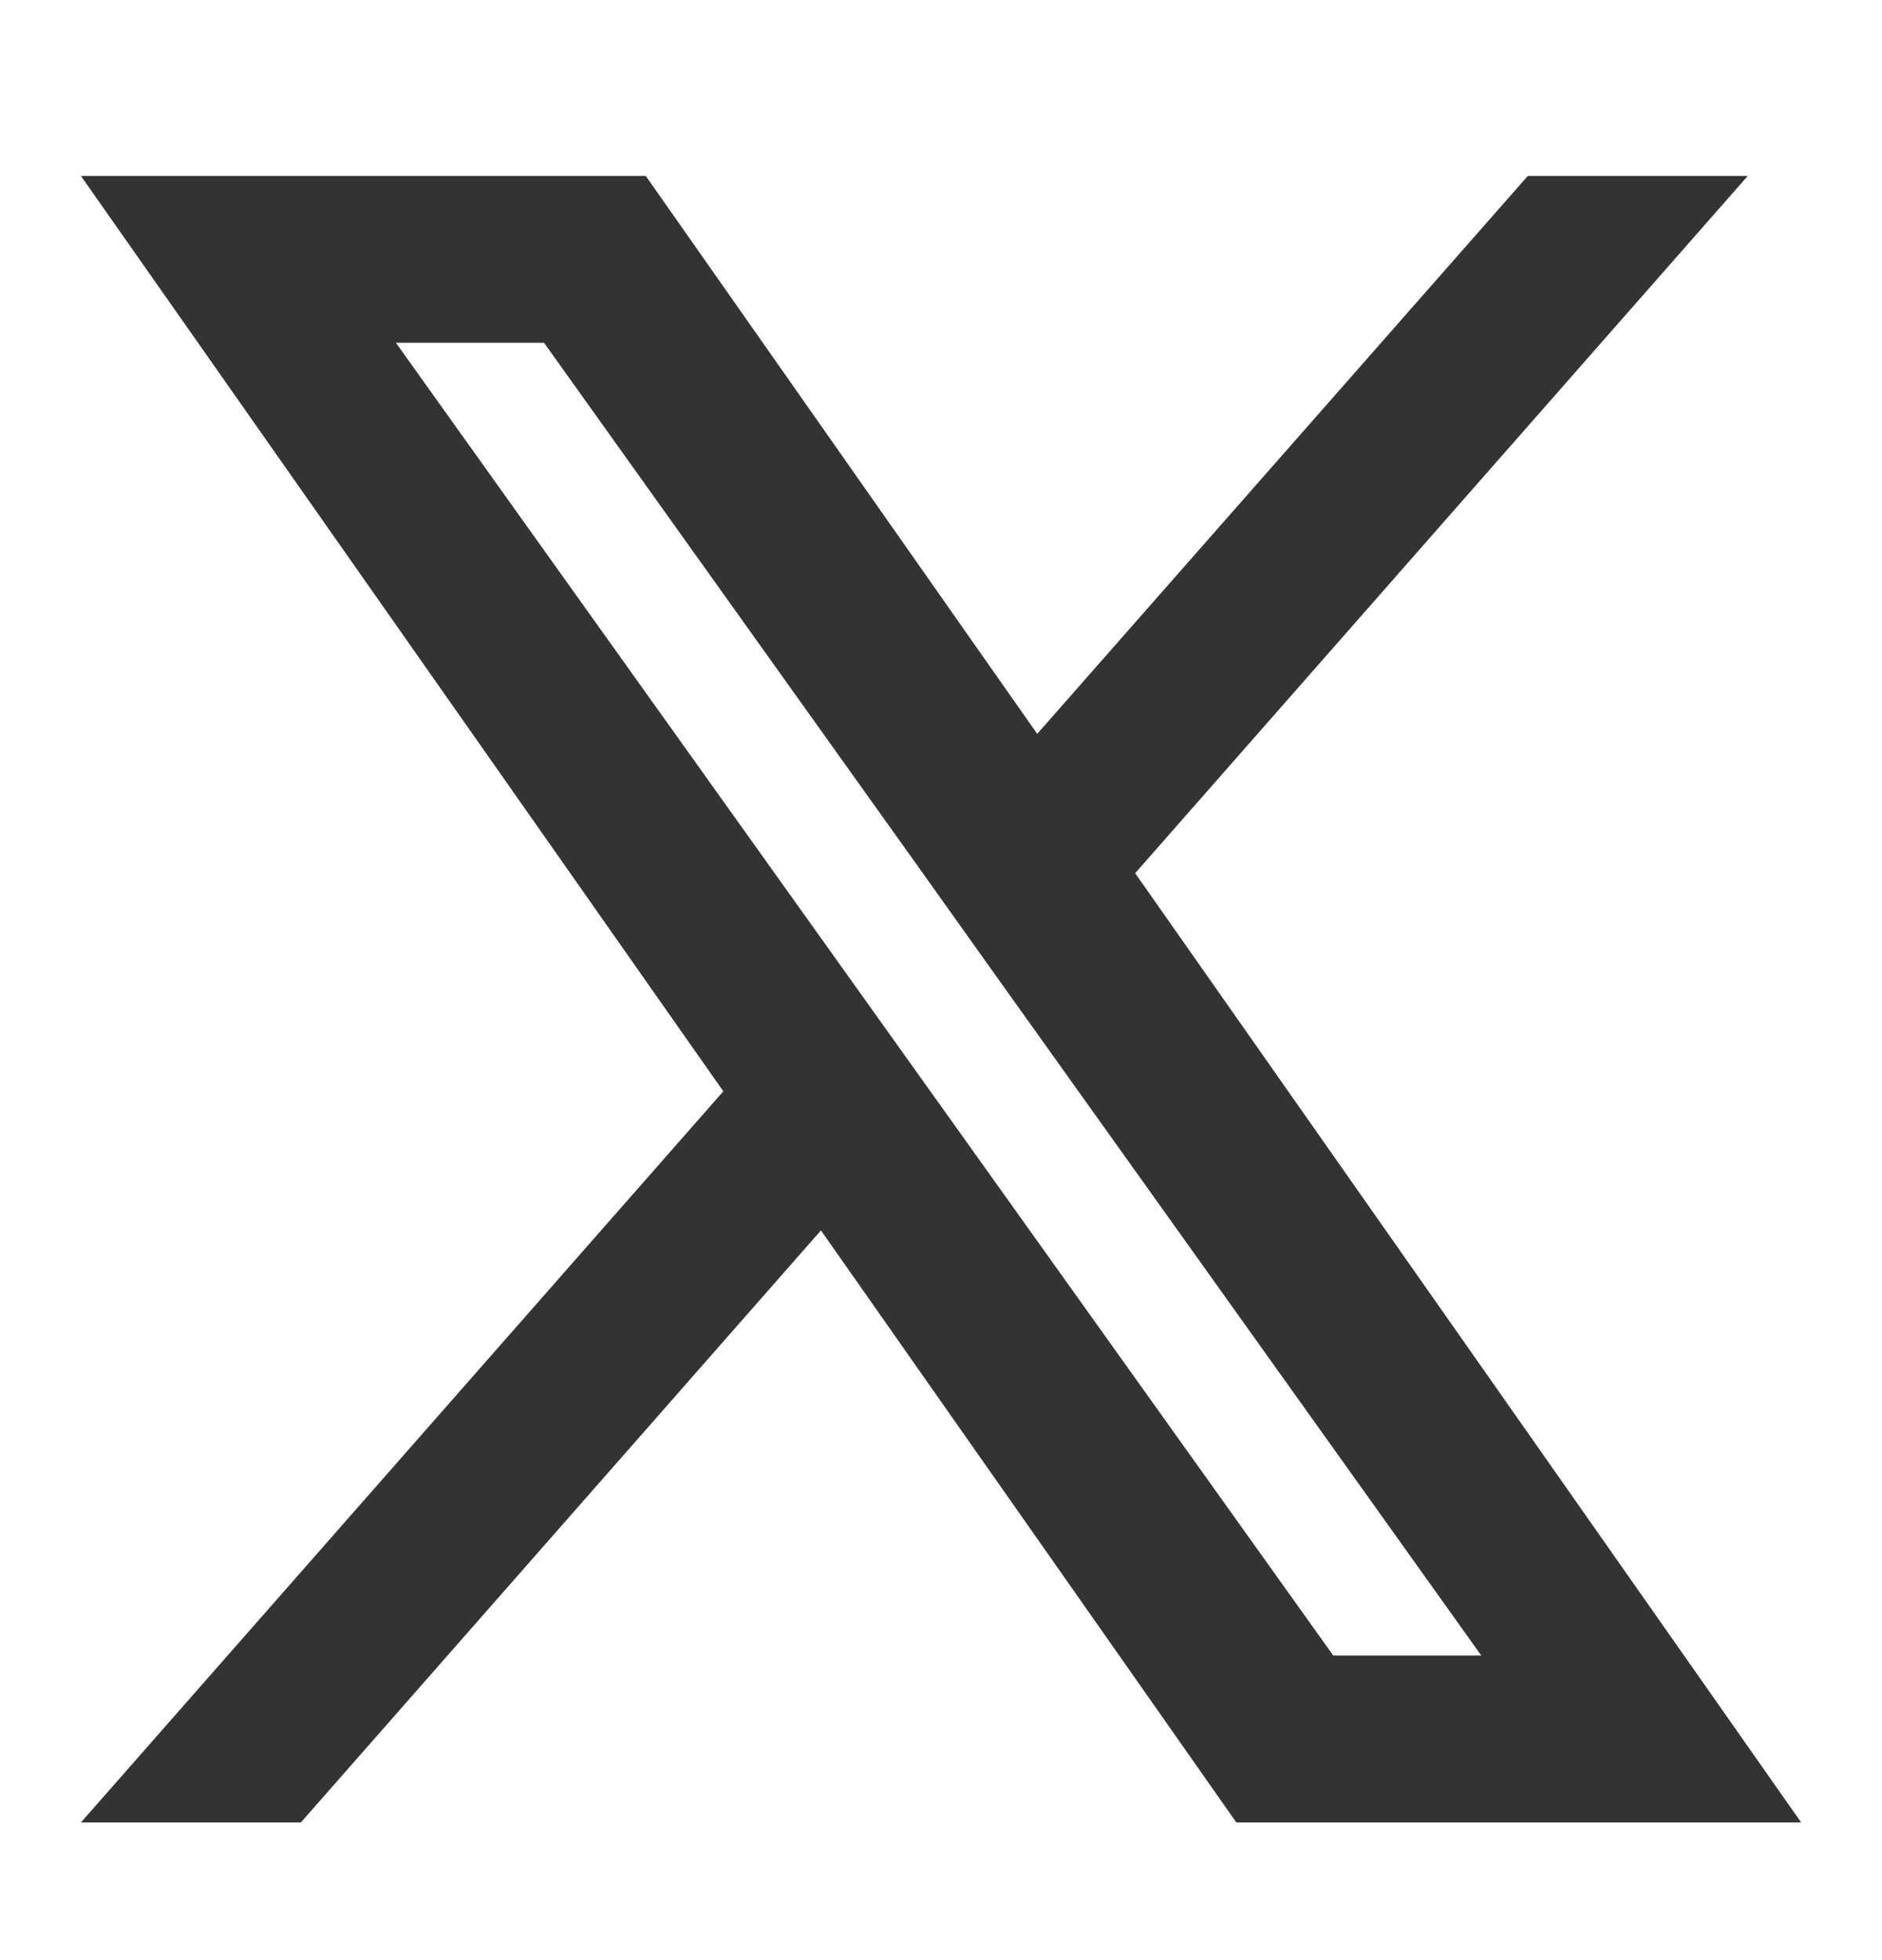
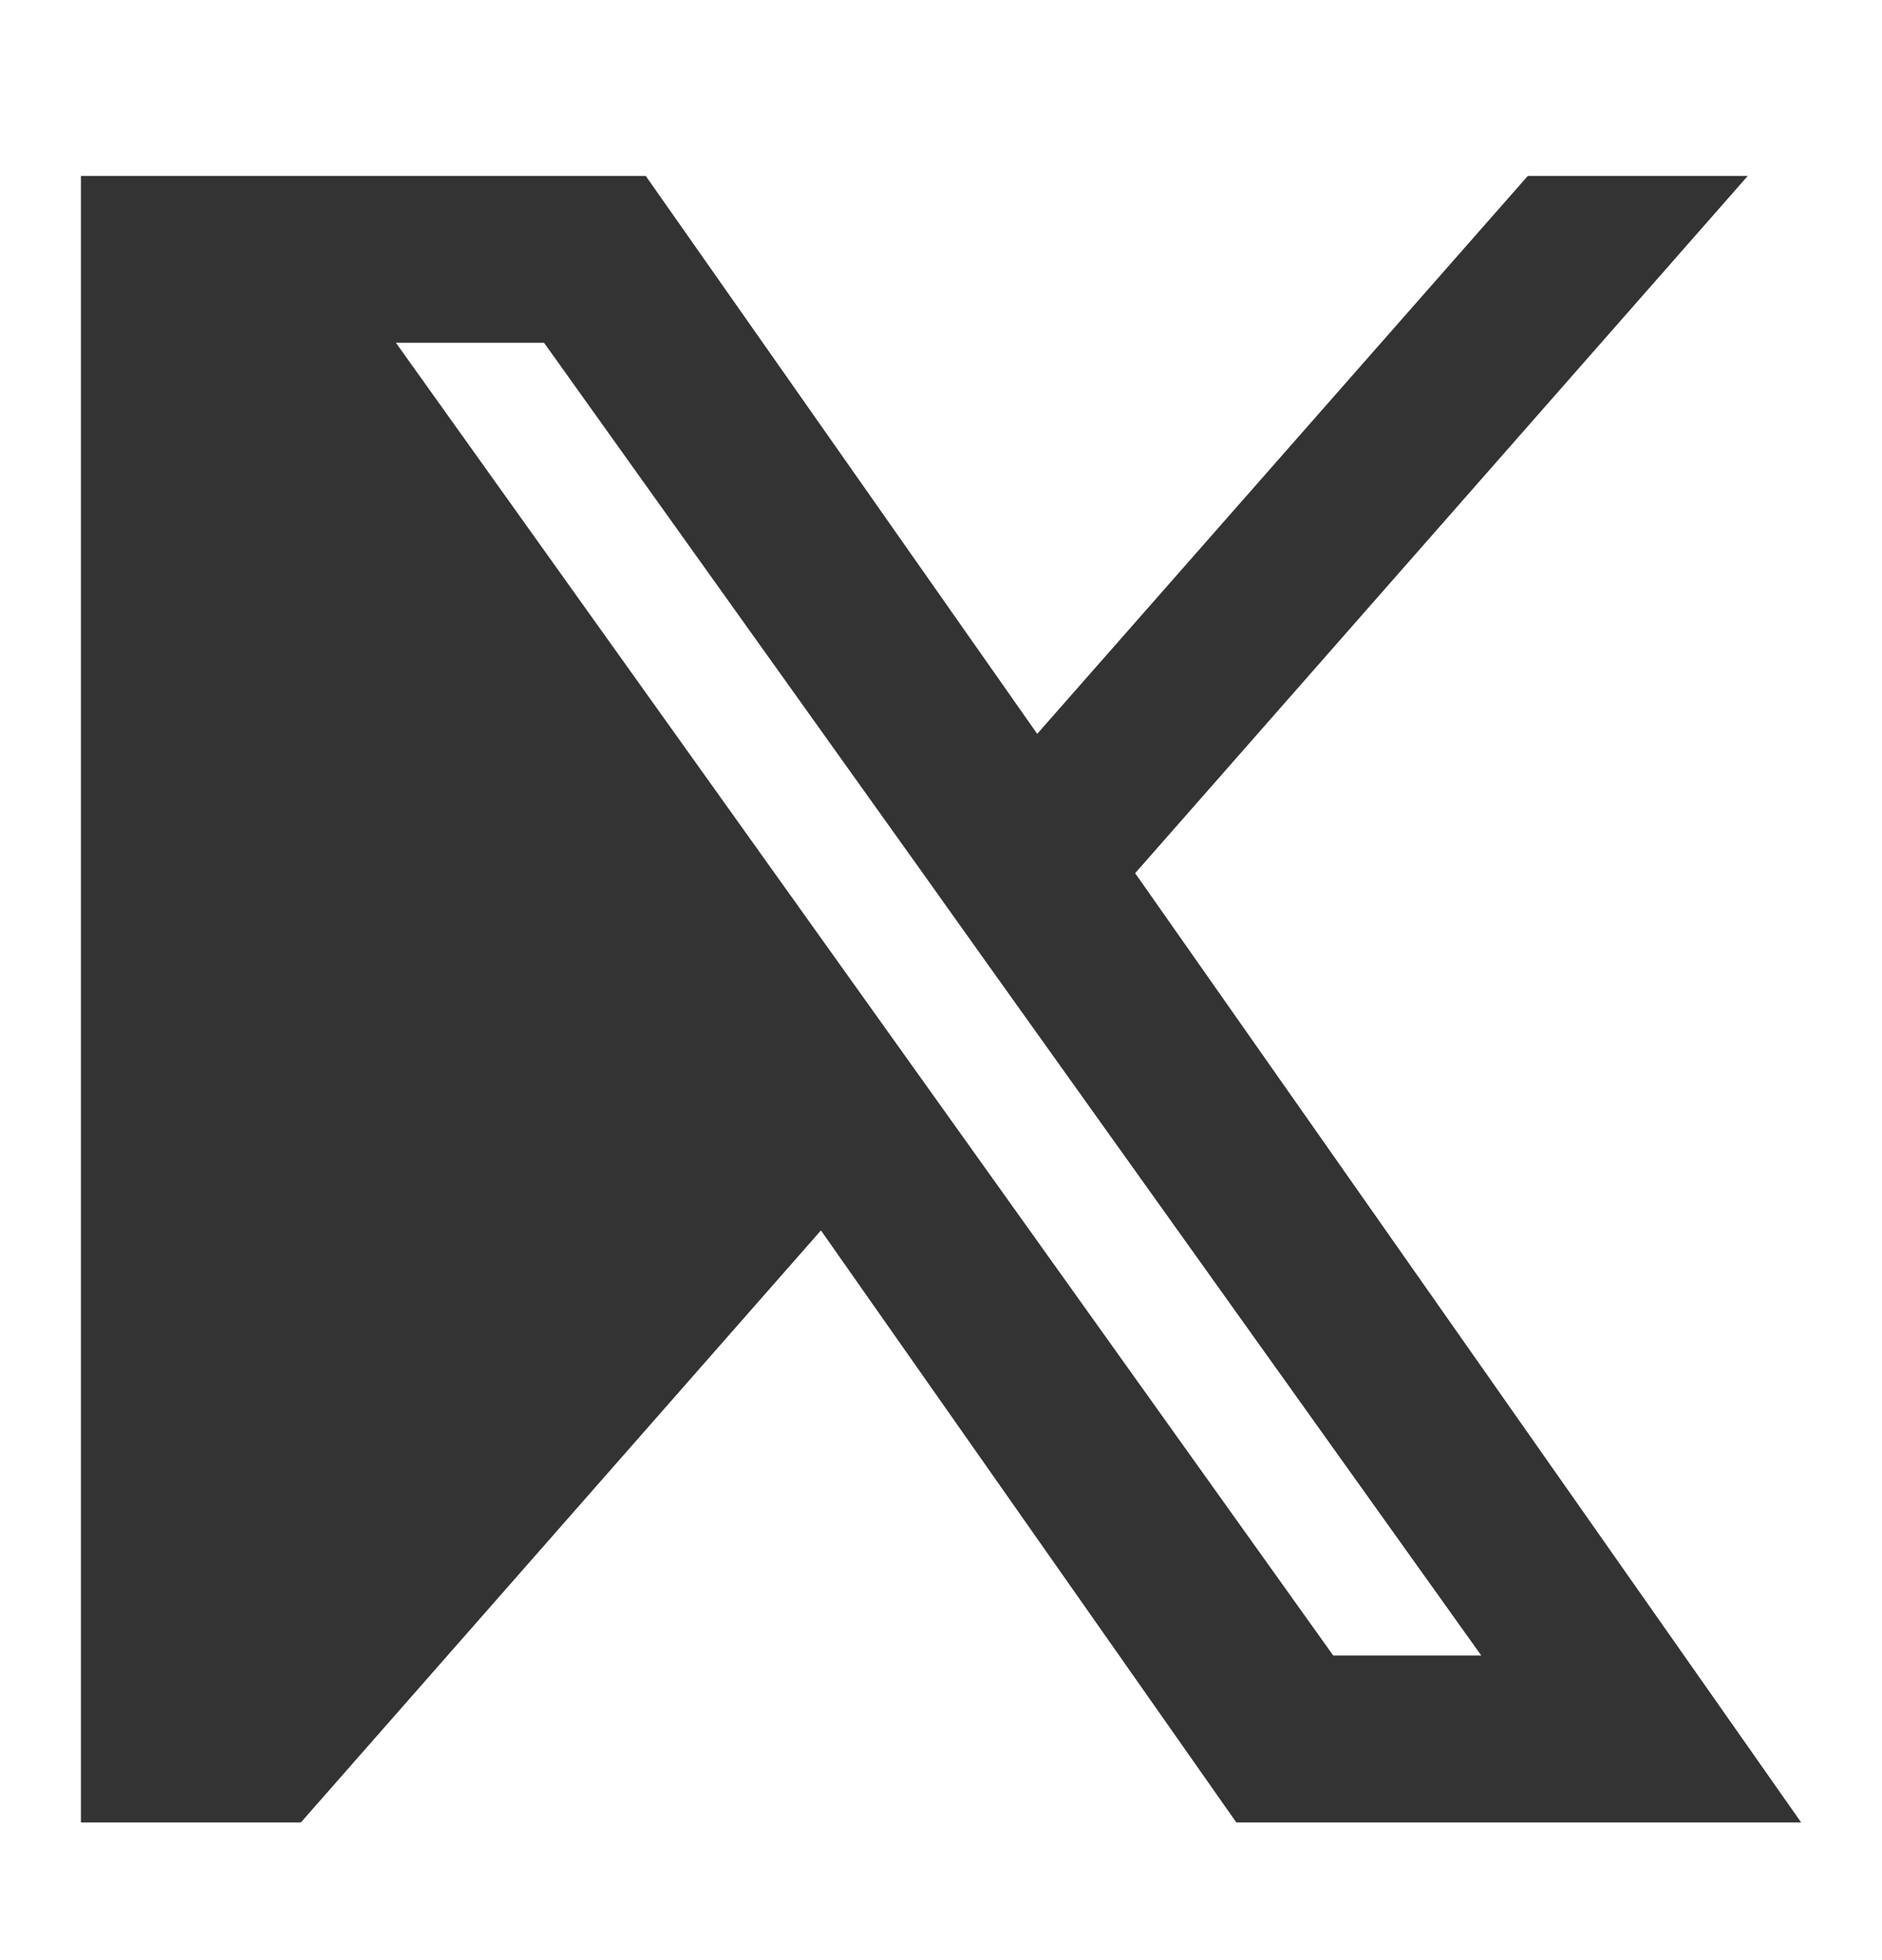
<svg xmlns="http://www.w3.org/2000/svg" width="24" height="25" viewBox="0 0 24 25" fill="none">
-   <path fill-rule="evenodd" clip-rule="evenodd" d="M15.766 23.244L10.469 15.693L3.837 23.244H1.032L9.224 13.919L1.032 2.244H8.235L13.227 9.36L19.483 2.244H22.288L14.476 11.137L22.969 23.244H15.766ZM18.89 21.115H17.002L5.049 4.372H6.938L11.725 11.076L12.553 12.239L18.89 21.115Z" fill="#333333" />
+   <path fill-rule="evenodd" clip-rule="evenodd" d="M15.766 23.244L10.469 15.693L3.837 23.244H1.032L1.032 2.244H8.235L13.227 9.36L19.483 2.244H22.288L14.476 11.137L22.969 23.244H15.766ZM18.89 21.115H17.002L5.049 4.372H6.938L11.725 11.076L12.553 12.239L18.89 21.115Z" fill="#333333" />
</svg>